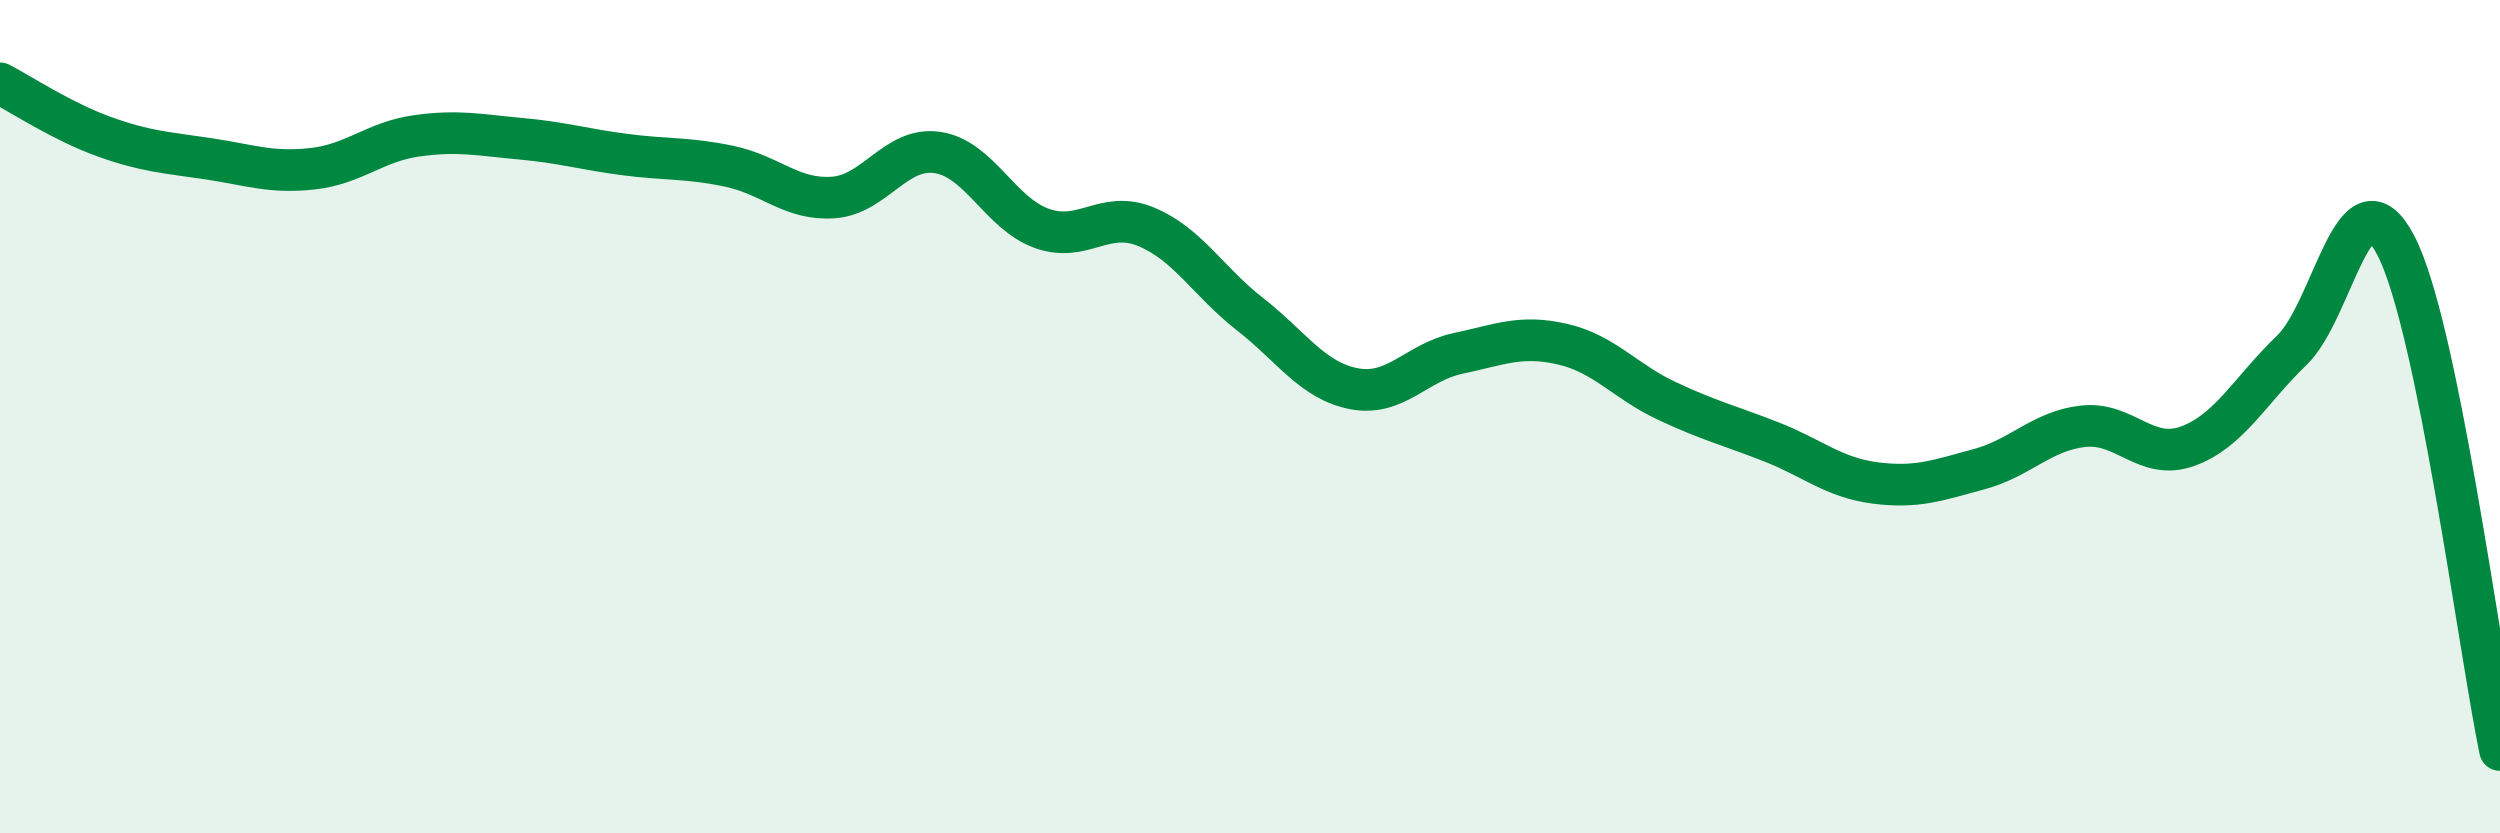
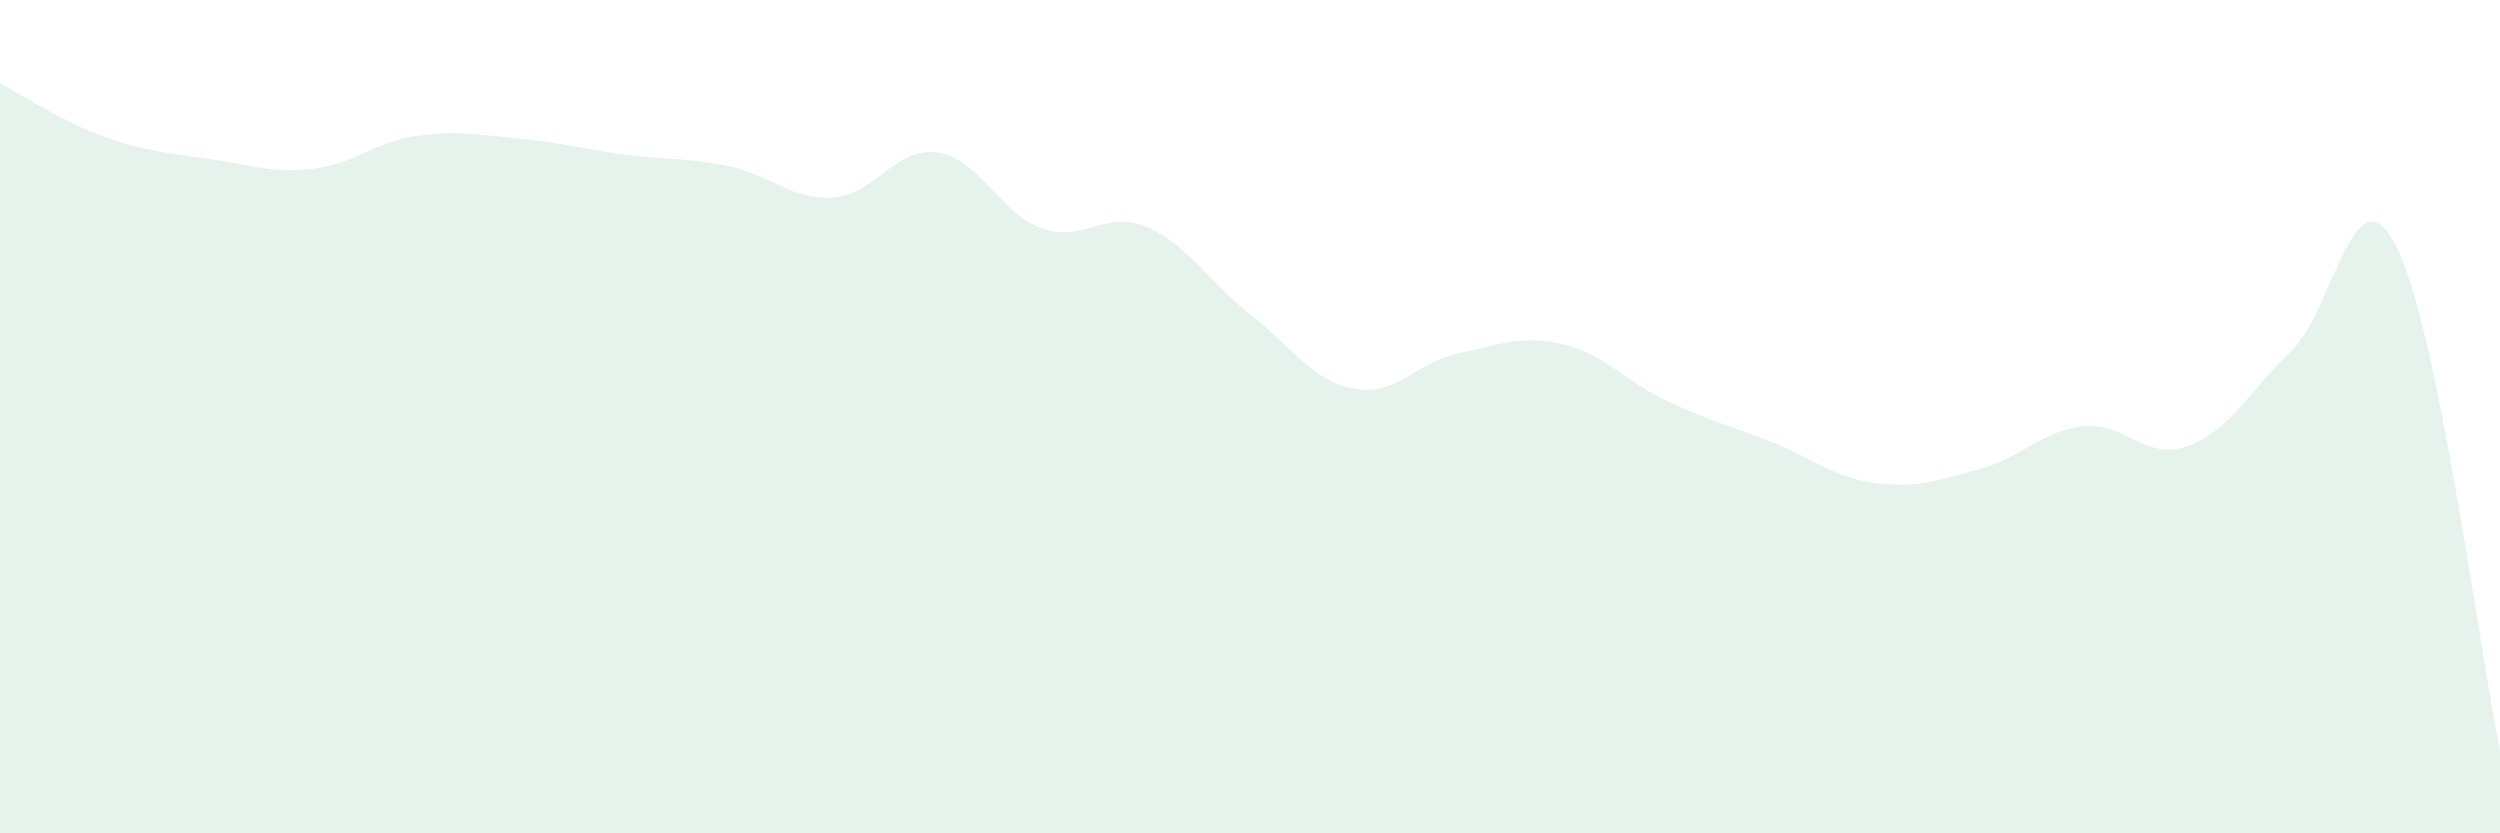
<svg xmlns="http://www.w3.org/2000/svg" width="60" height="20" viewBox="0 0 60 20">
  <path d="M 0,2 C 0.5,2.26 1.5,2.92 2.5,3.28 C 3.5,3.64 4,3.66 5,3.81 C 6,3.96 6.5,4.16 7.5,4.05 C 8.5,3.94 9,3.4 10,3.26 C 11,3.12 11.5,3.24 12.5,3.33 C 13.5,3.42 14,3.58 15,3.71 C 16,3.84 16.5,3.78 17.5,3.99 C 18.5,4.2 19,4.81 20,4.74 C 21,4.67 21.5,3.51 22.5,3.66 C 23.5,3.81 24,5.12 25,5.48 C 26,5.84 26.5,5.03 27.5,5.44 C 28.5,5.85 29,6.76 30,7.54 C 31,8.32 31.5,9.14 32.5,9.33 C 33.5,9.52 34,8.69 35,8.48 C 36,8.27 36.5,8.03 37.5,8.26 C 38.5,8.49 39,9.15 40,9.62 C 41,10.09 41.5,10.21 42.5,10.6 C 43.5,10.99 44,11.46 45,11.59 C 46,11.72 46.5,11.53 47.5,11.26 C 48.5,10.99 49,10.34 50,10.23 C 51,10.12 51.5,11.07 52.5,10.71 C 53.5,10.35 54,9.37 55,8.41 C 56,7.45 56.5,3.97 57.5,5.89 C 58.5,7.81 59.5,15.58 60,18L60 20L0 20Z" fill="#008740" opacity="0.1" stroke-linecap="round" stroke-linejoin="round" />
-   <path d="M 0,2 C 0.5,2.26 1.5,2.92 2.5,3.28 C 3.5,3.64 4,3.66 5,3.81 C 6,3.96 6.5,4.16 7.5,4.05 C 8.5,3.94 9,3.4 10,3.26 C 11,3.12 11.5,3.24 12.5,3.33 C 13.5,3.42 14,3.58 15,3.71 C 16,3.84 16.5,3.78 17.5,3.99 C 18.5,4.2 19,4.81 20,4.74 C 21,4.67 21.5,3.51 22.5,3.66 C 23.5,3.81 24,5.12 25,5.48 C 26,5.84 26.5,5.03 27.5,5.44 C 28.5,5.85 29,6.76 30,7.54 C 31,8.32 31.5,9.14 32.5,9.33 C 33.5,9.52 34,8.69 35,8.48 C 36,8.27 36.5,8.03 37.5,8.26 C 38.5,8.49 39,9.15 40,9.62 C 41,10.09 41.5,10.21 42.5,10.6 C 43.5,10.99 44,11.46 45,11.59 C 46,11.72 46.5,11.53 47.5,11.26 C 48.5,10.99 49,10.34 50,10.23 C 51,10.12 51.5,11.07 52.5,10.71 C 53.5,10.35 54,9.37 55,8.41 C 56,7.45 56.5,3.97 57.5,5.89 C 58.5,7.81 59.5,15.58 60,18" stroke="#008740" stroke-width="1" fill="none" stroke-linecap="round" stroke-linejoin="round" />
</svg>